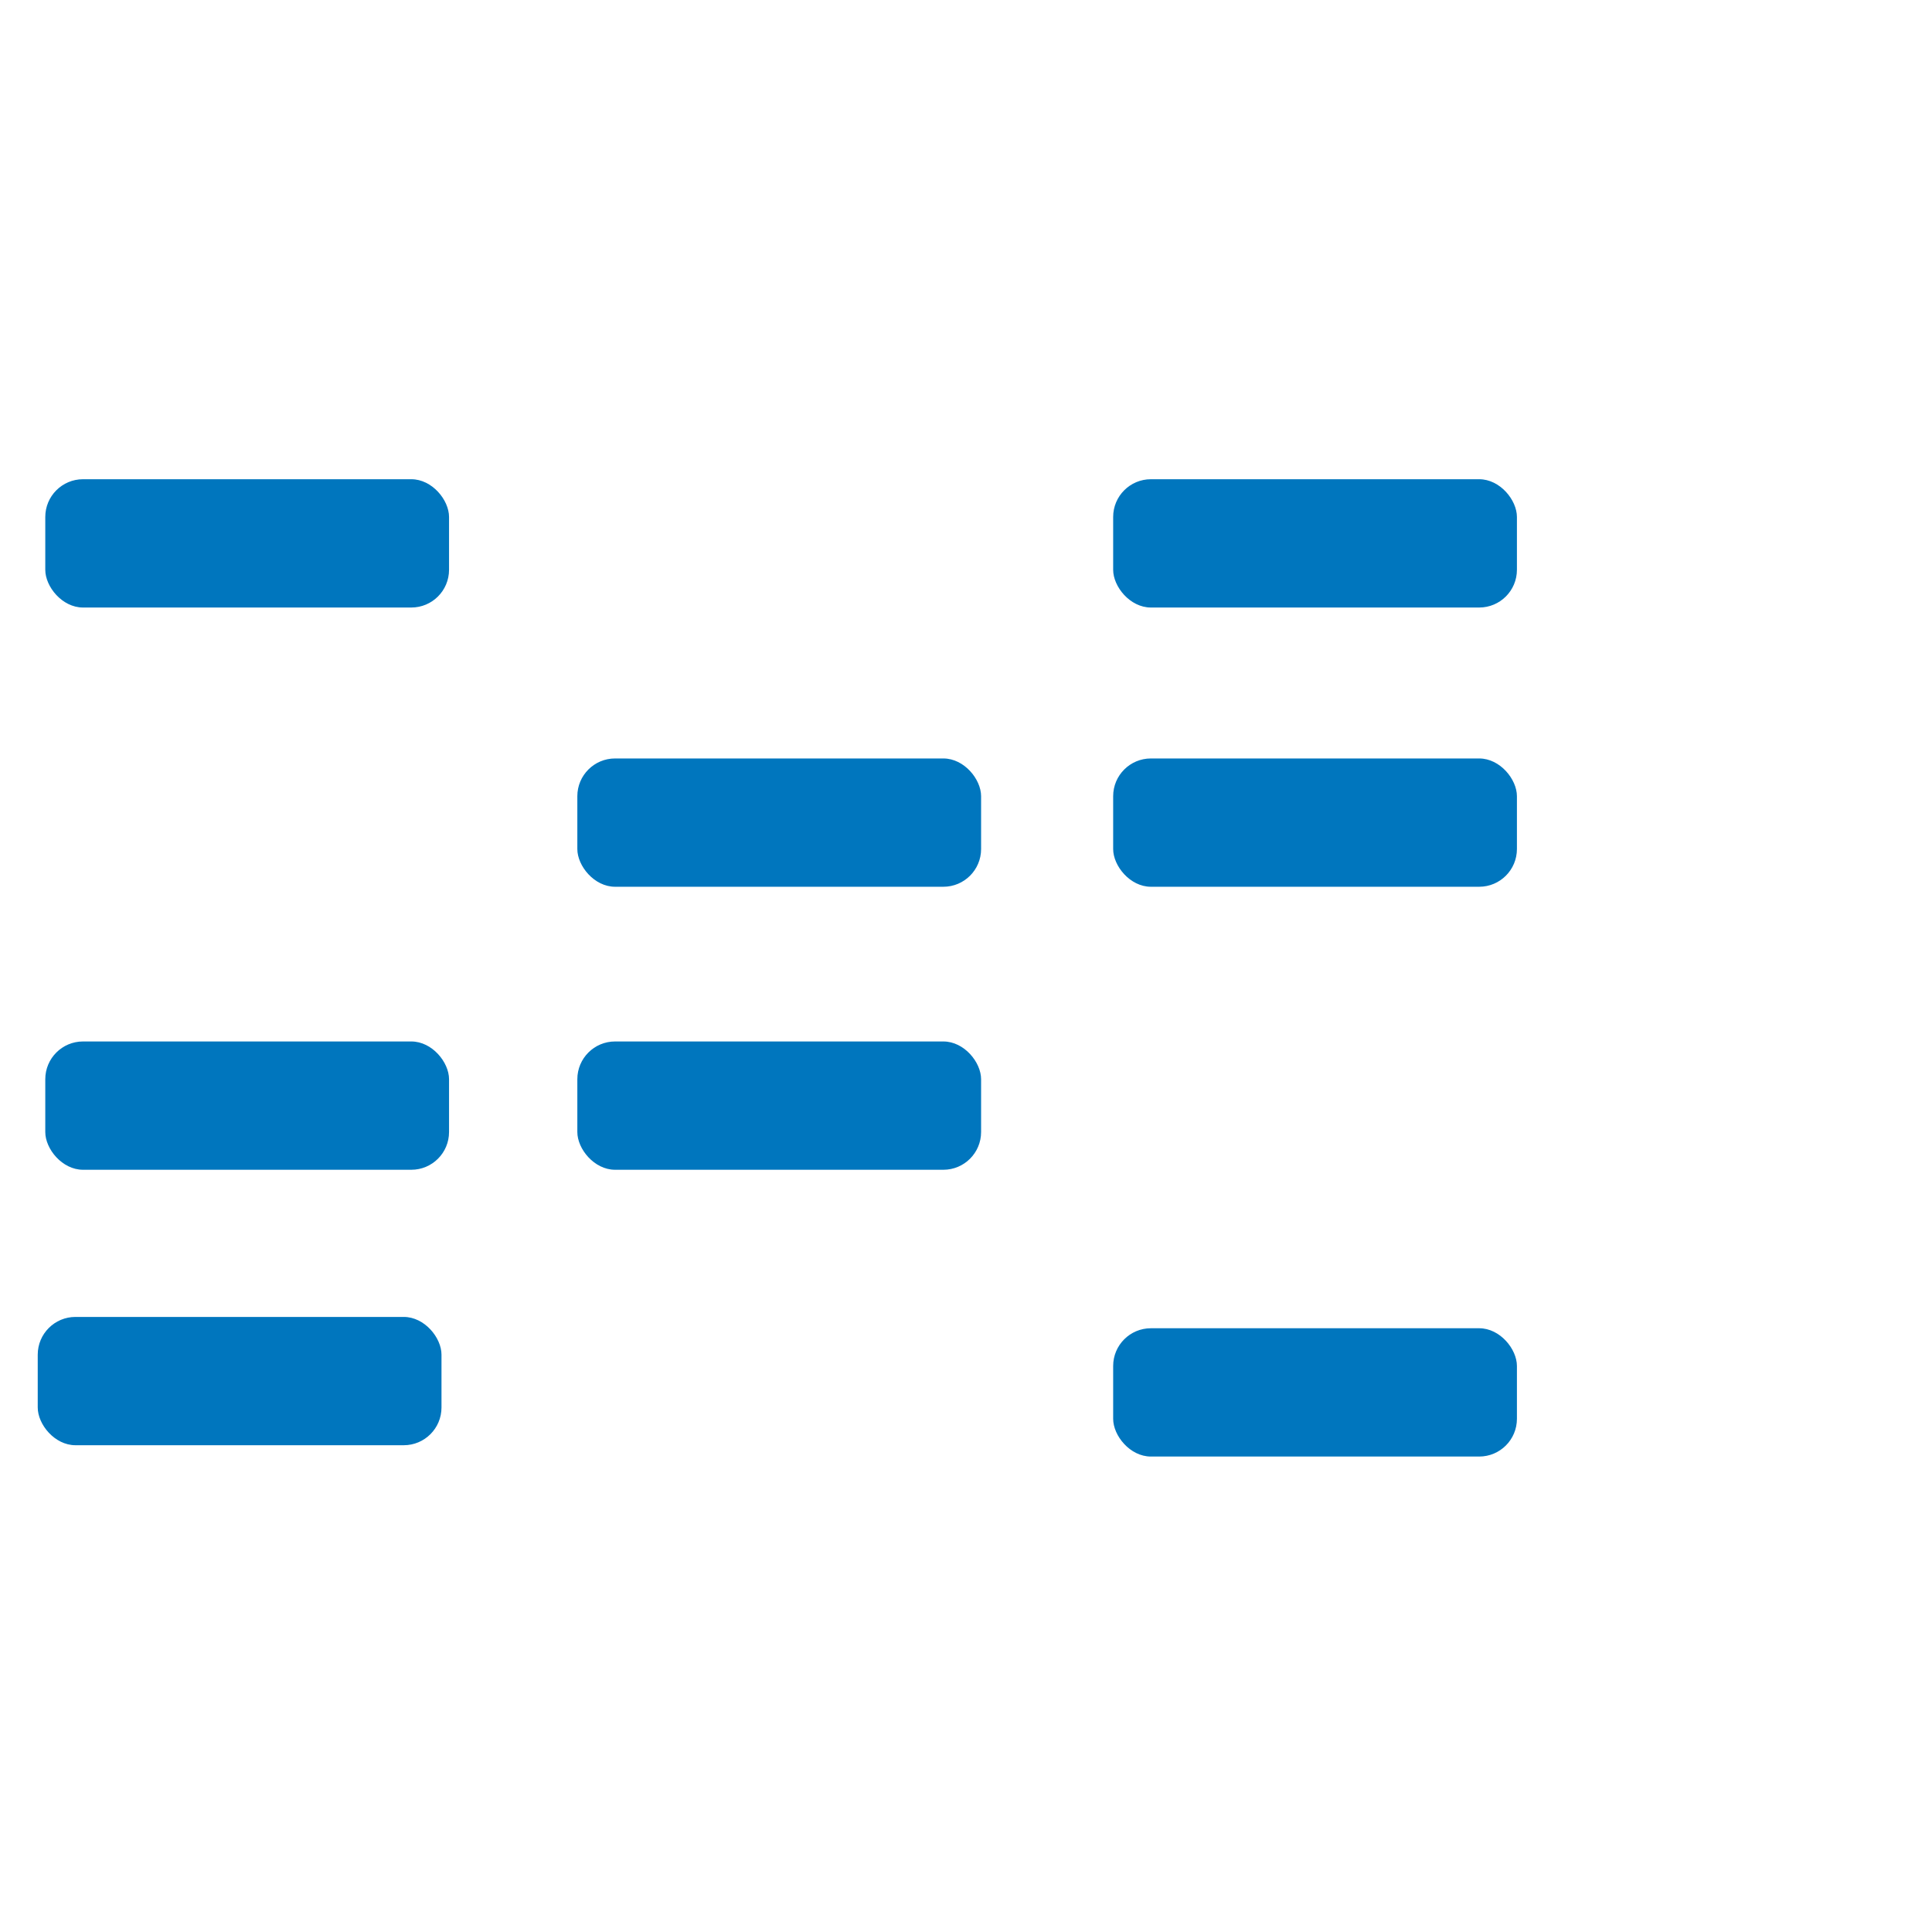
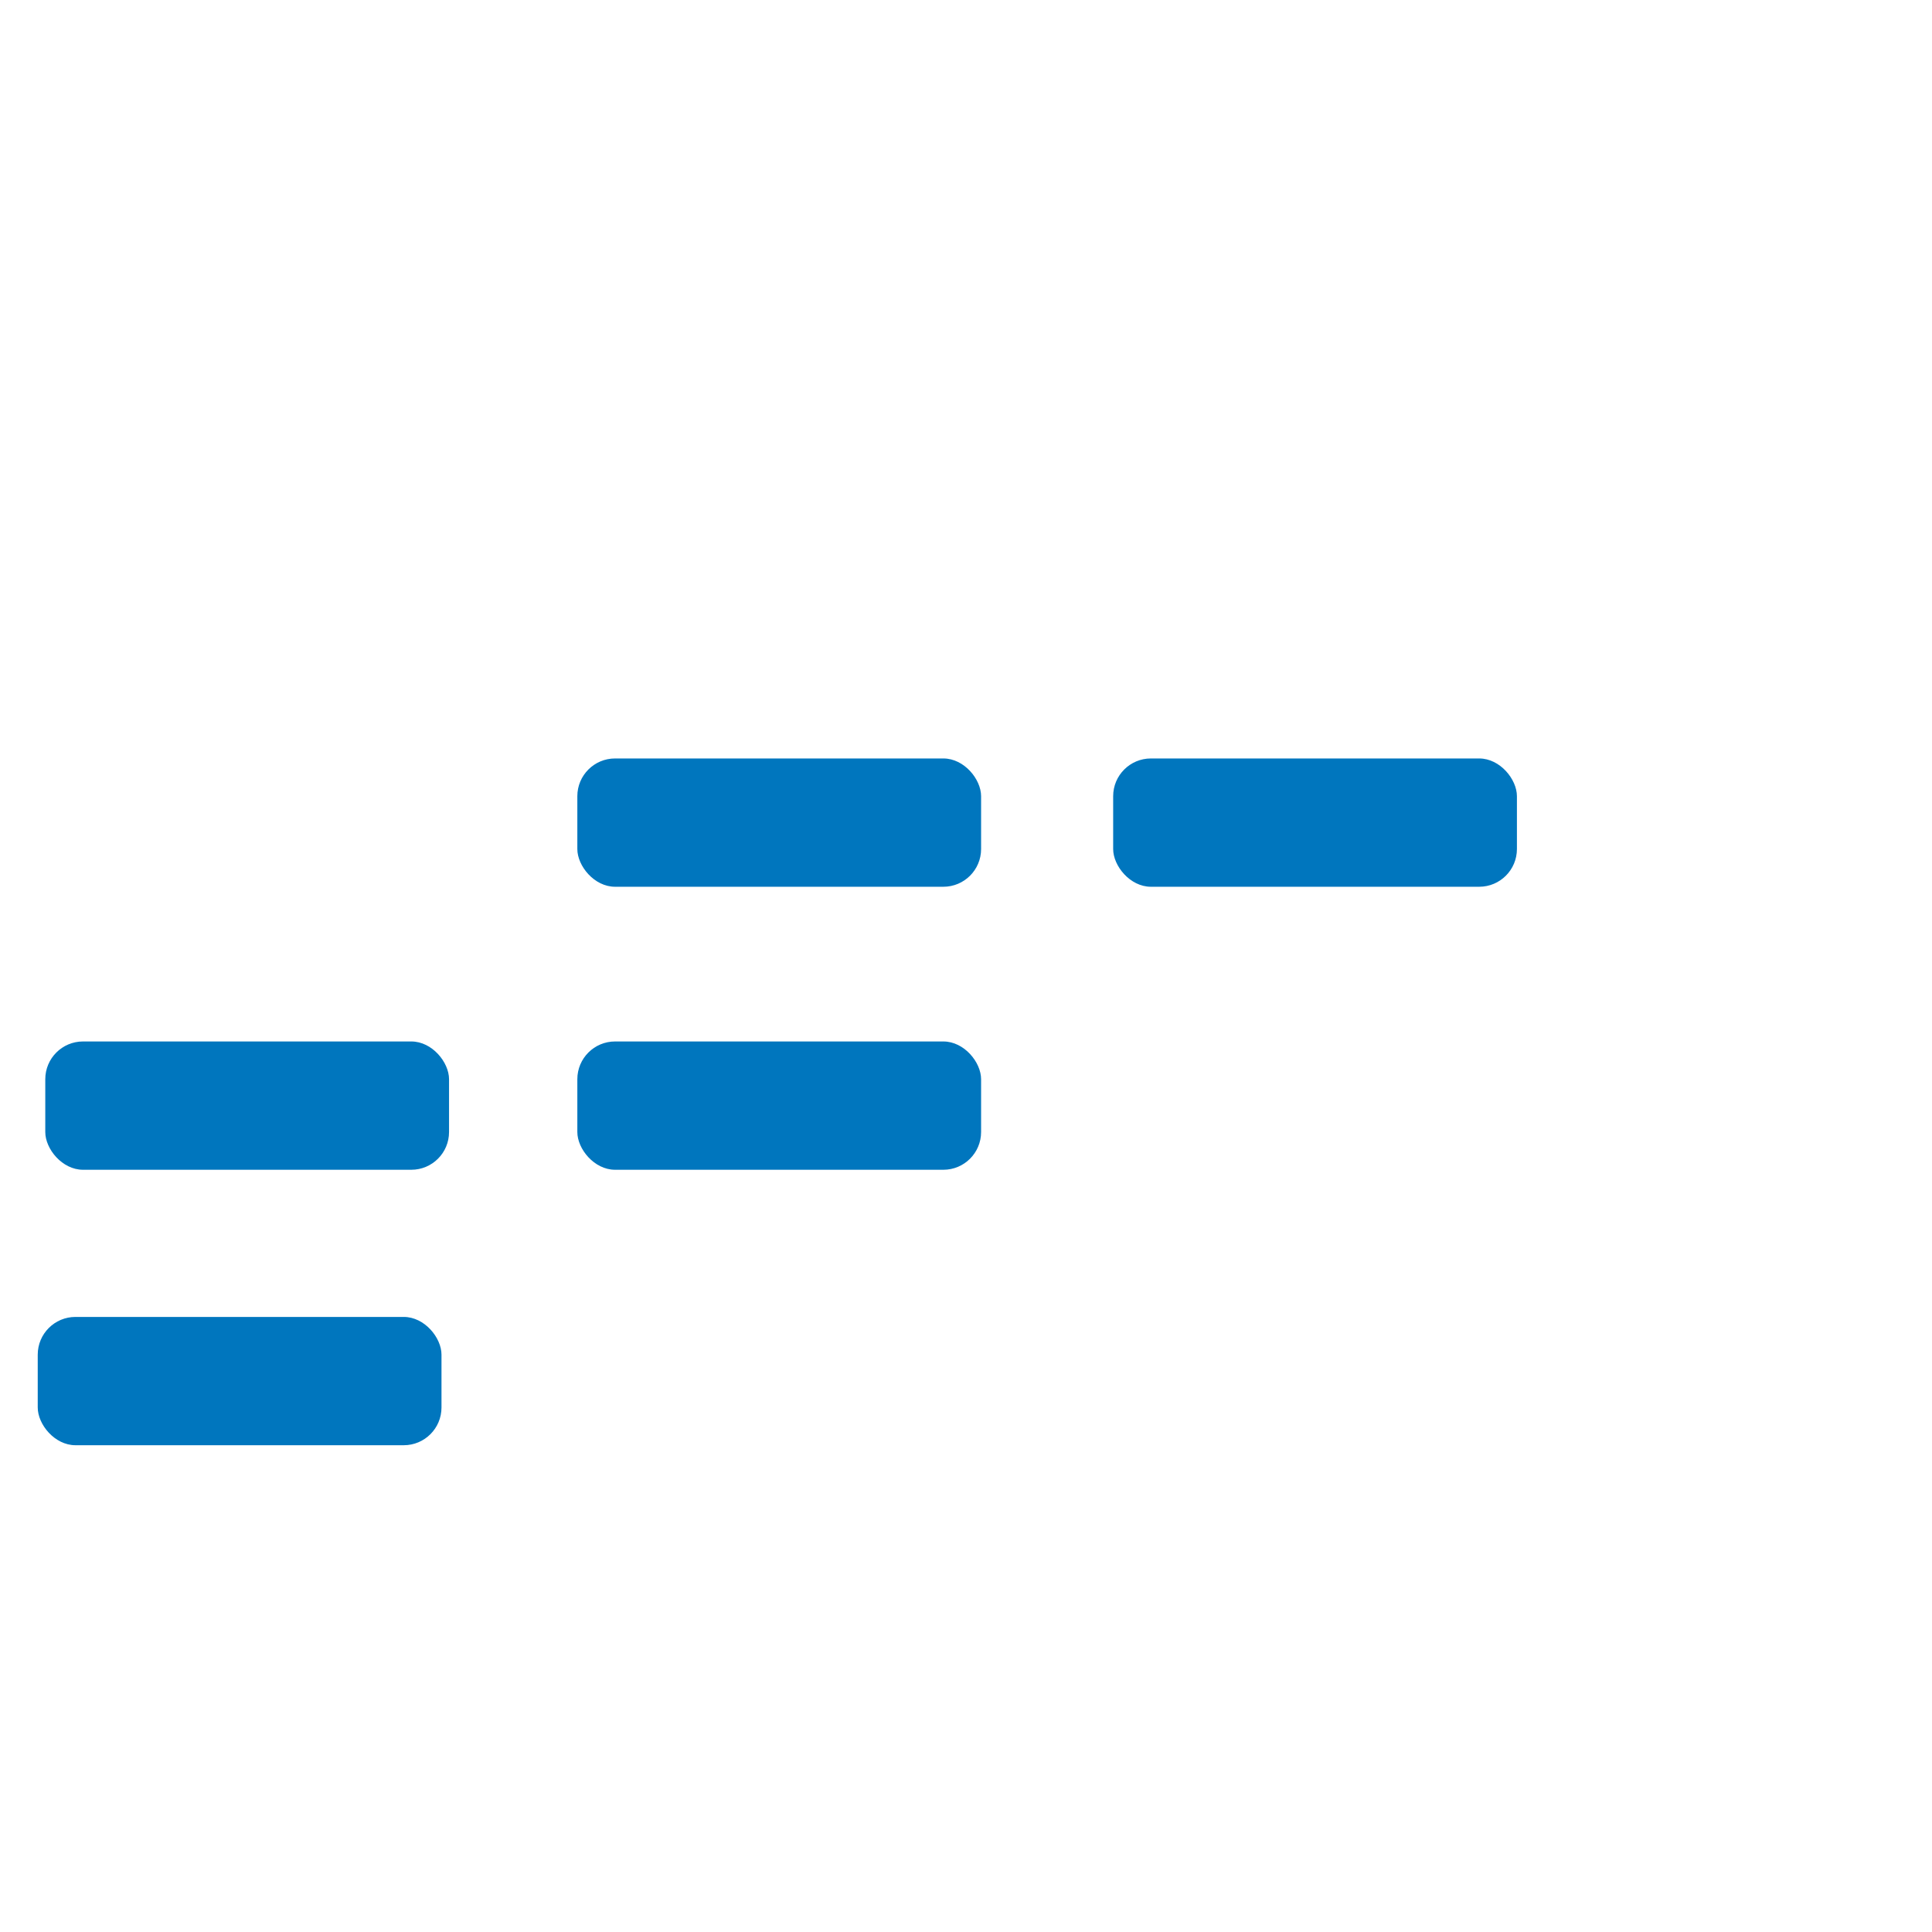
<svg xmlns="http://www.w3.org/2000/svg" style="padding-left: 2px" width="412" height="412" viewBox="0 0 512 412">
  <defs>
    <style>
      .cls-1 {
        fill: #0076be;
      }
    </style>
  </defs>
-   <rect id="Rounded_Rectangle_1" data-name="Rounded Rectangle 1" class="cls-1" x="12" y="77" width="107" height="34" rx="10" ry="10" />
-   <rect id="Rounded_Rectangle_1_copy" data-name="Rounded Rectangle 1 copy" class="cls-1" x="295" y="77" width="107" height="34" rx="10" ry="10" />
  <rect id="Rounded_Rectangle_1_copy_2" data-name="Rounded Rectangle 1 copy 2" class="cls-1" x="295" y="151" width="107" height="34" rx="10" ry="10" />
  <rect id="Rounded_Rectangle_1_copy_3" data-name="Rounded Rectangle 1 copy 3" class="cls-1" x="153" y="151" width="107" height="34" rx="10" ry="10" />
  <rect id="Rounded_Rectangle_1_copy_4" data-name="Rounded Rectangle 1 copy 4" class="cls-1" x="153" y="226" width="107" height="34" rx="10" ry="10" />
  <rect id="Rounded_Rectangle_1_copy_5" data-name="Rounded Rectangle 1 copy 5" class="cls-1" x="12" y="226" width="107" height="34" rx="10" ry="10" />
  <rect id="Rounded_Rectangle_1_copy_6" data-name="Rounded Rectangle 1 copy 6" class="cls-1" x="10" y="299" width="107" height="34" rx="10" ry="10" />
-   <rect id="Rounded_Rectangle_1_copy_7" data-name="Rounded Rectangle 1 copy 7" class="cls-1" x="295" y="302" width="107" height="34" rx="10" ry="10" />
</svg>